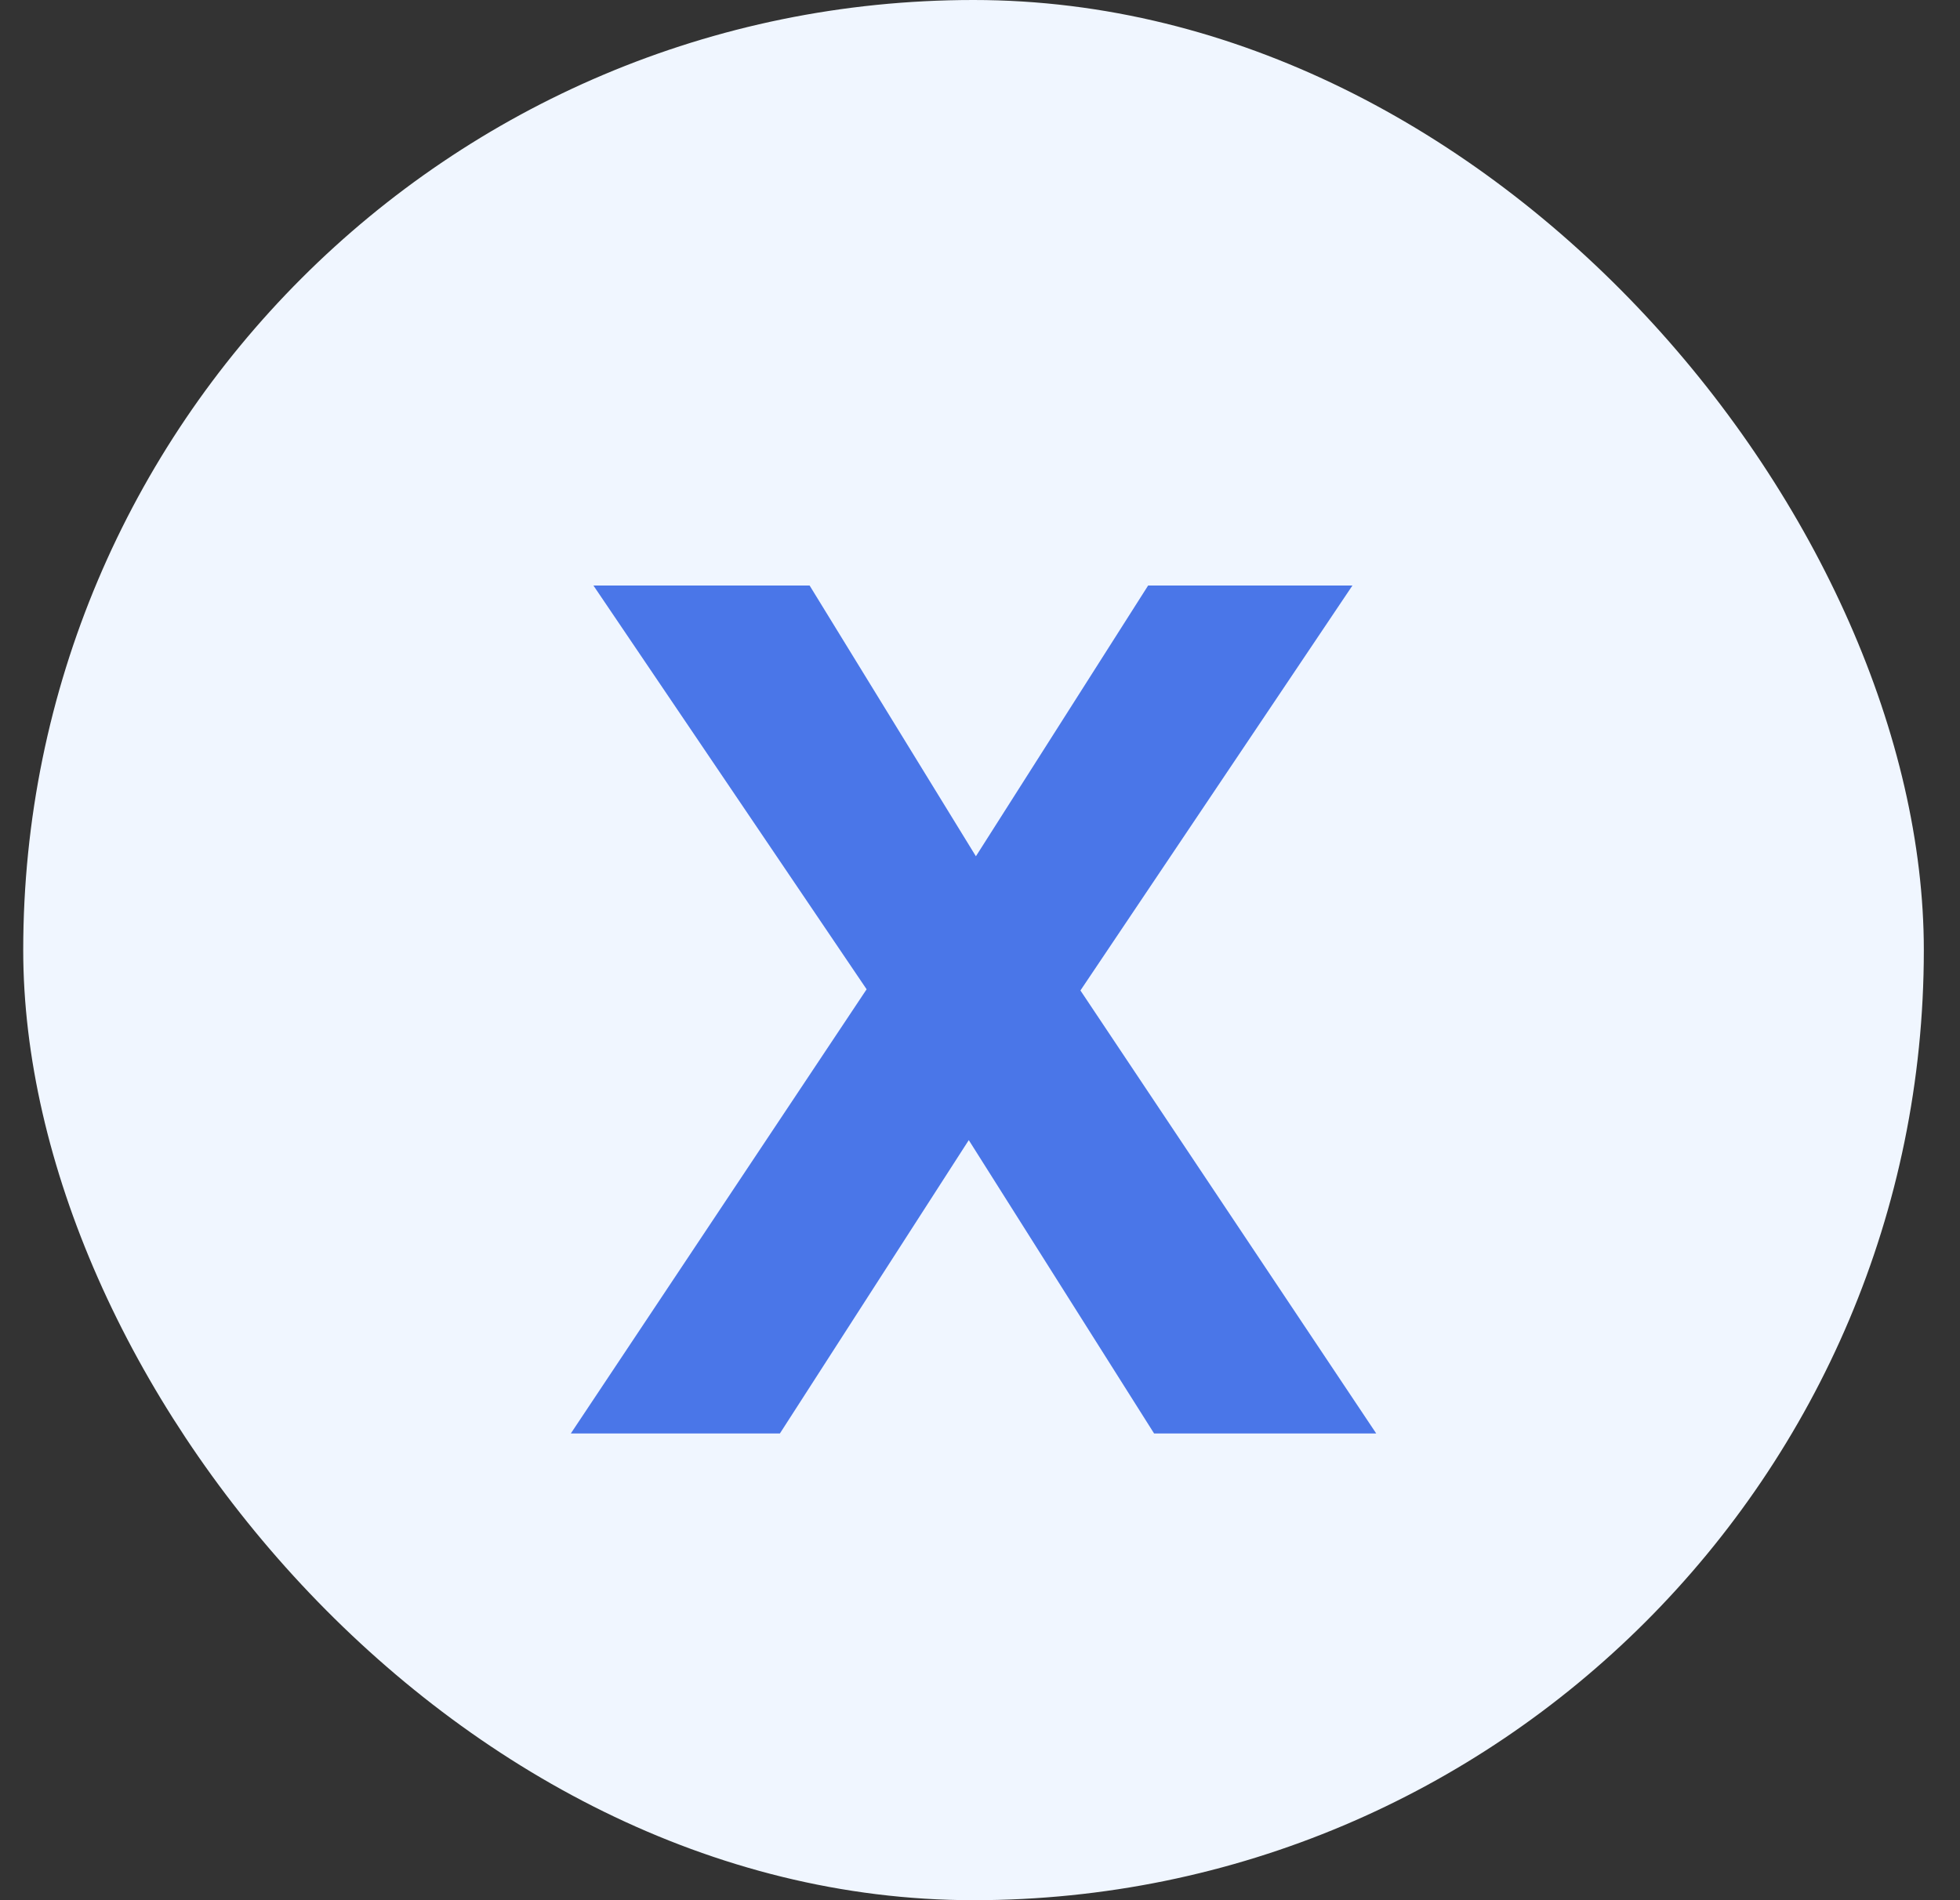
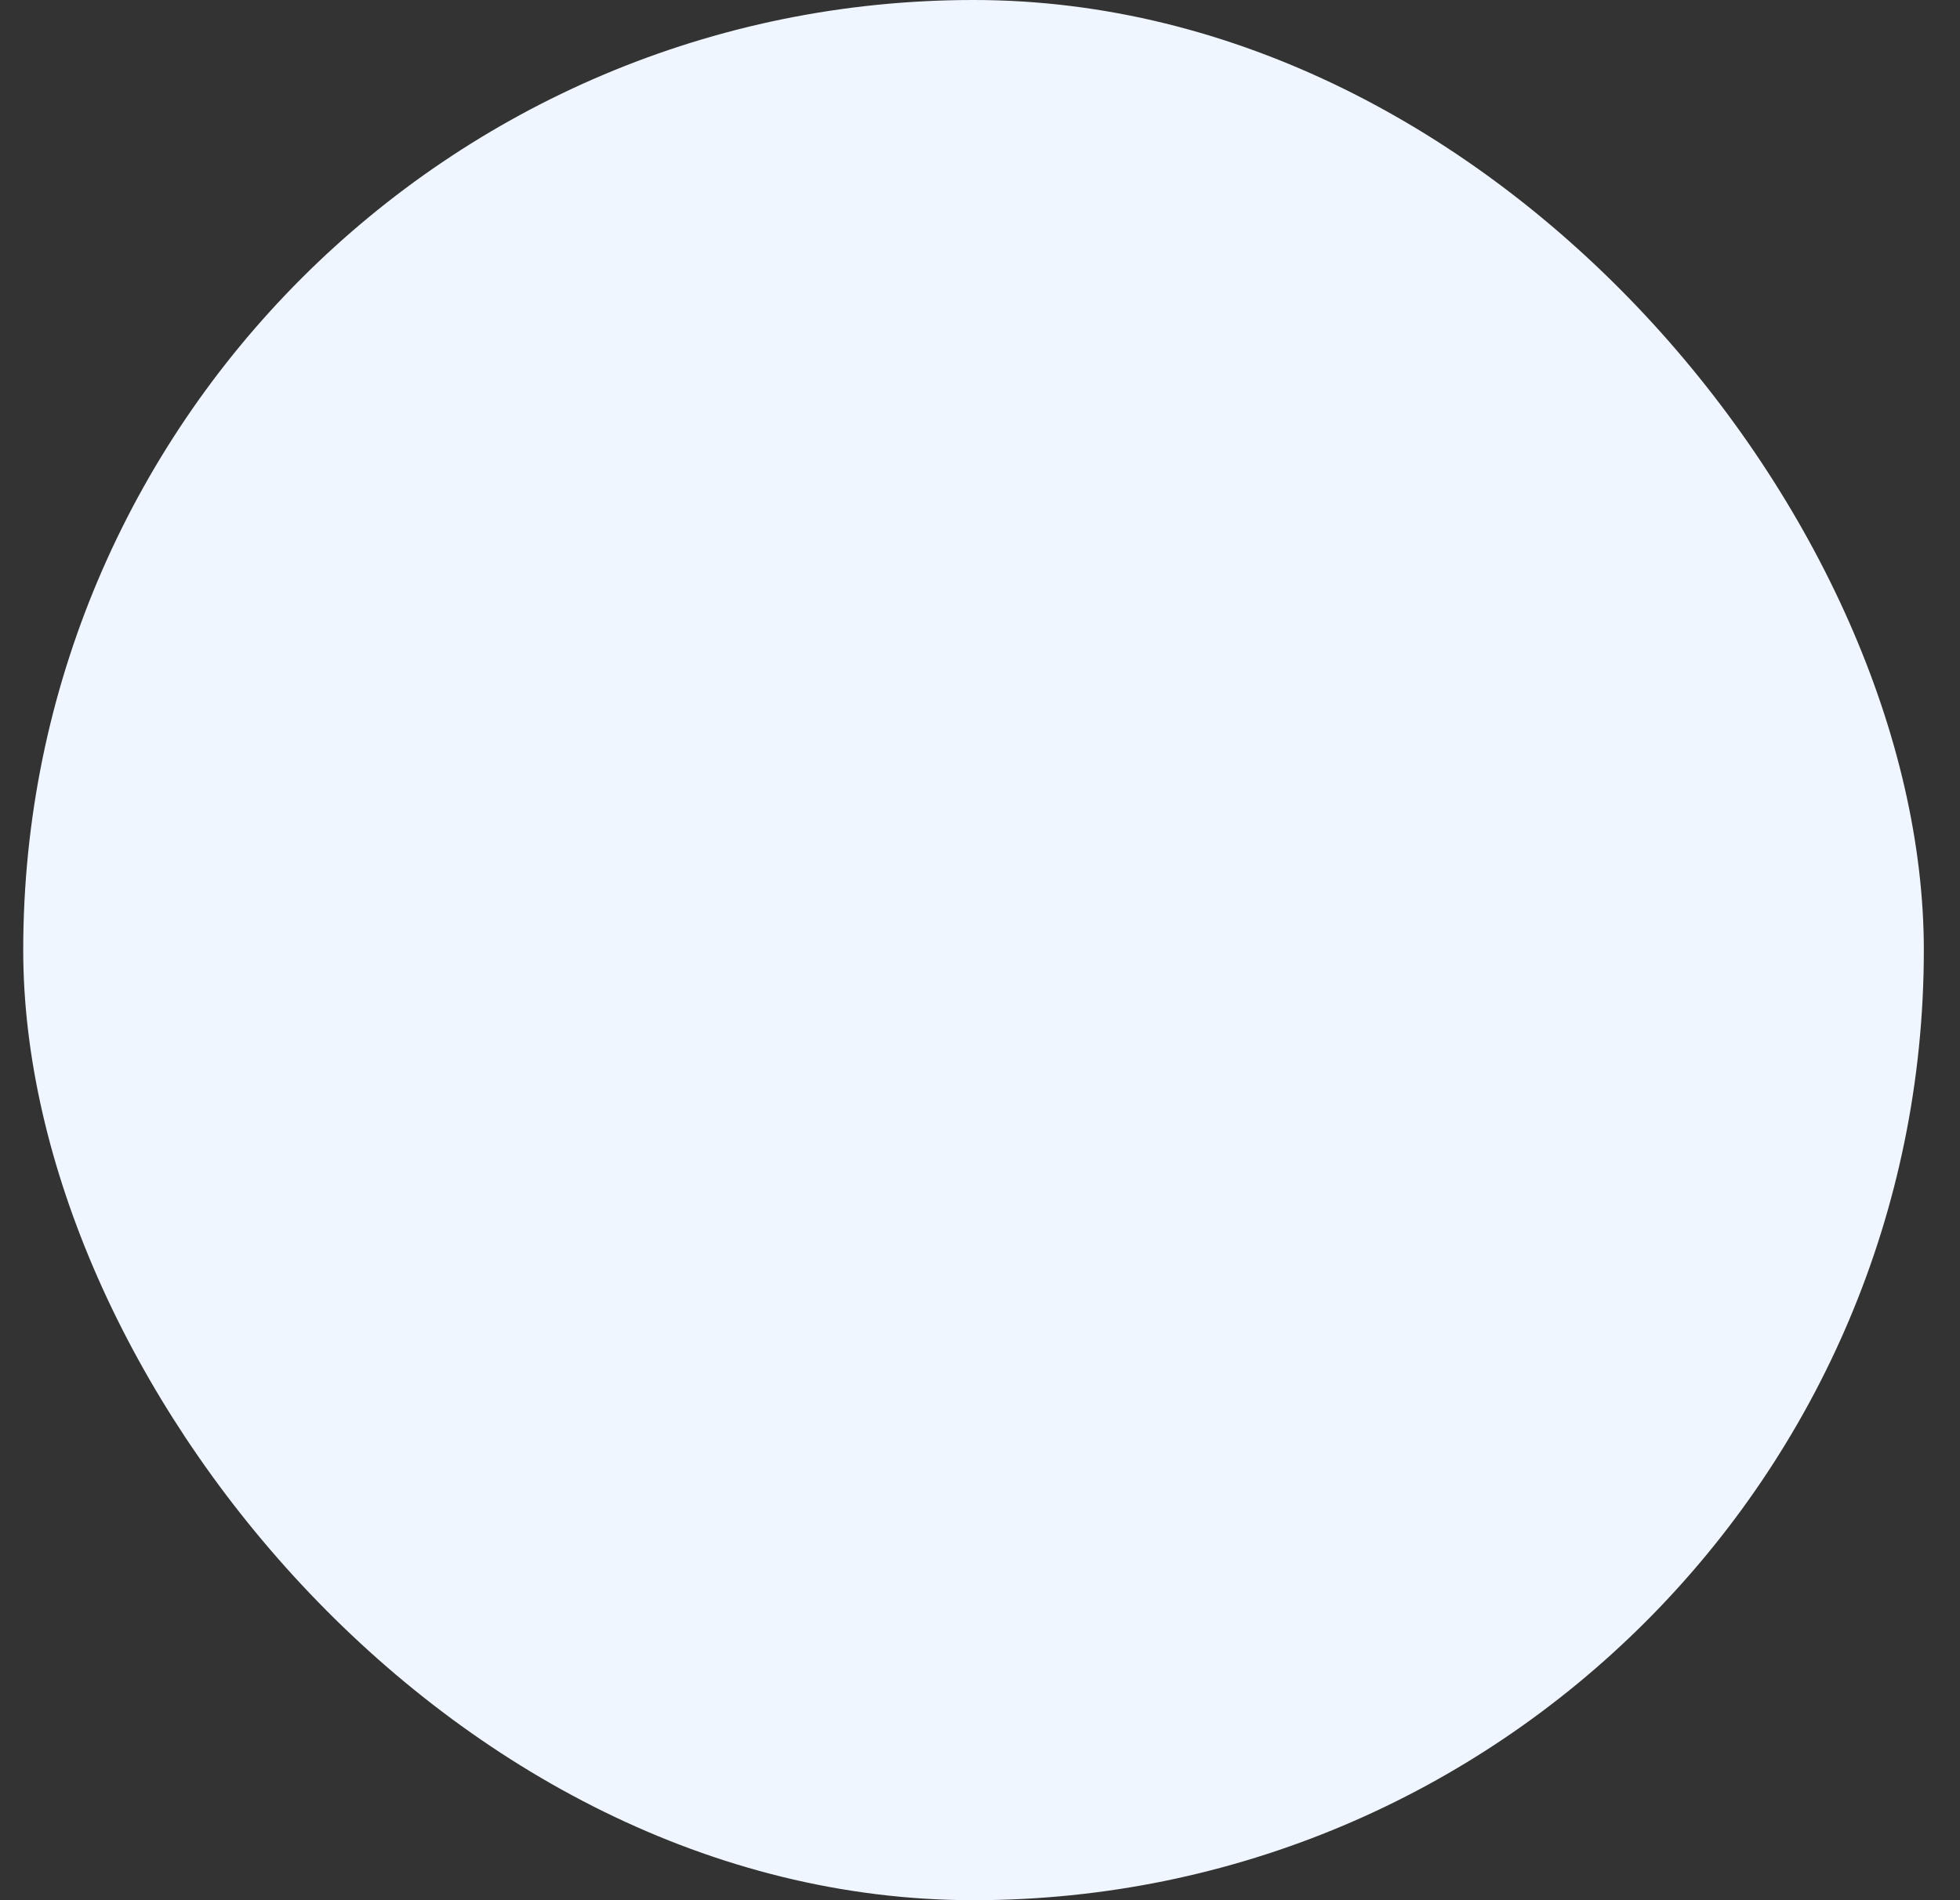
<svg xmlns="http://www.w3.org/2000/svg" width="33" height="32" viewBox="0 0 33 32" fill="none">
  <rect x="0" y="0" width="33" height="32" fill="#333333" stroke="none" />
  <rect x="0.391" width="32" height="32" rx="16" fill="#F0F6FF" />
-   <path d="M14.591 16.66L9.991 9.86H13.631L16.431 14.42L19.331 9.86H22.771L18.191 16.68L23.171 24.14H19.431L16.311 19.2L13.131 24.14H9.611L14.591 16.66Z" fill="#4A76E8" />
</svg>